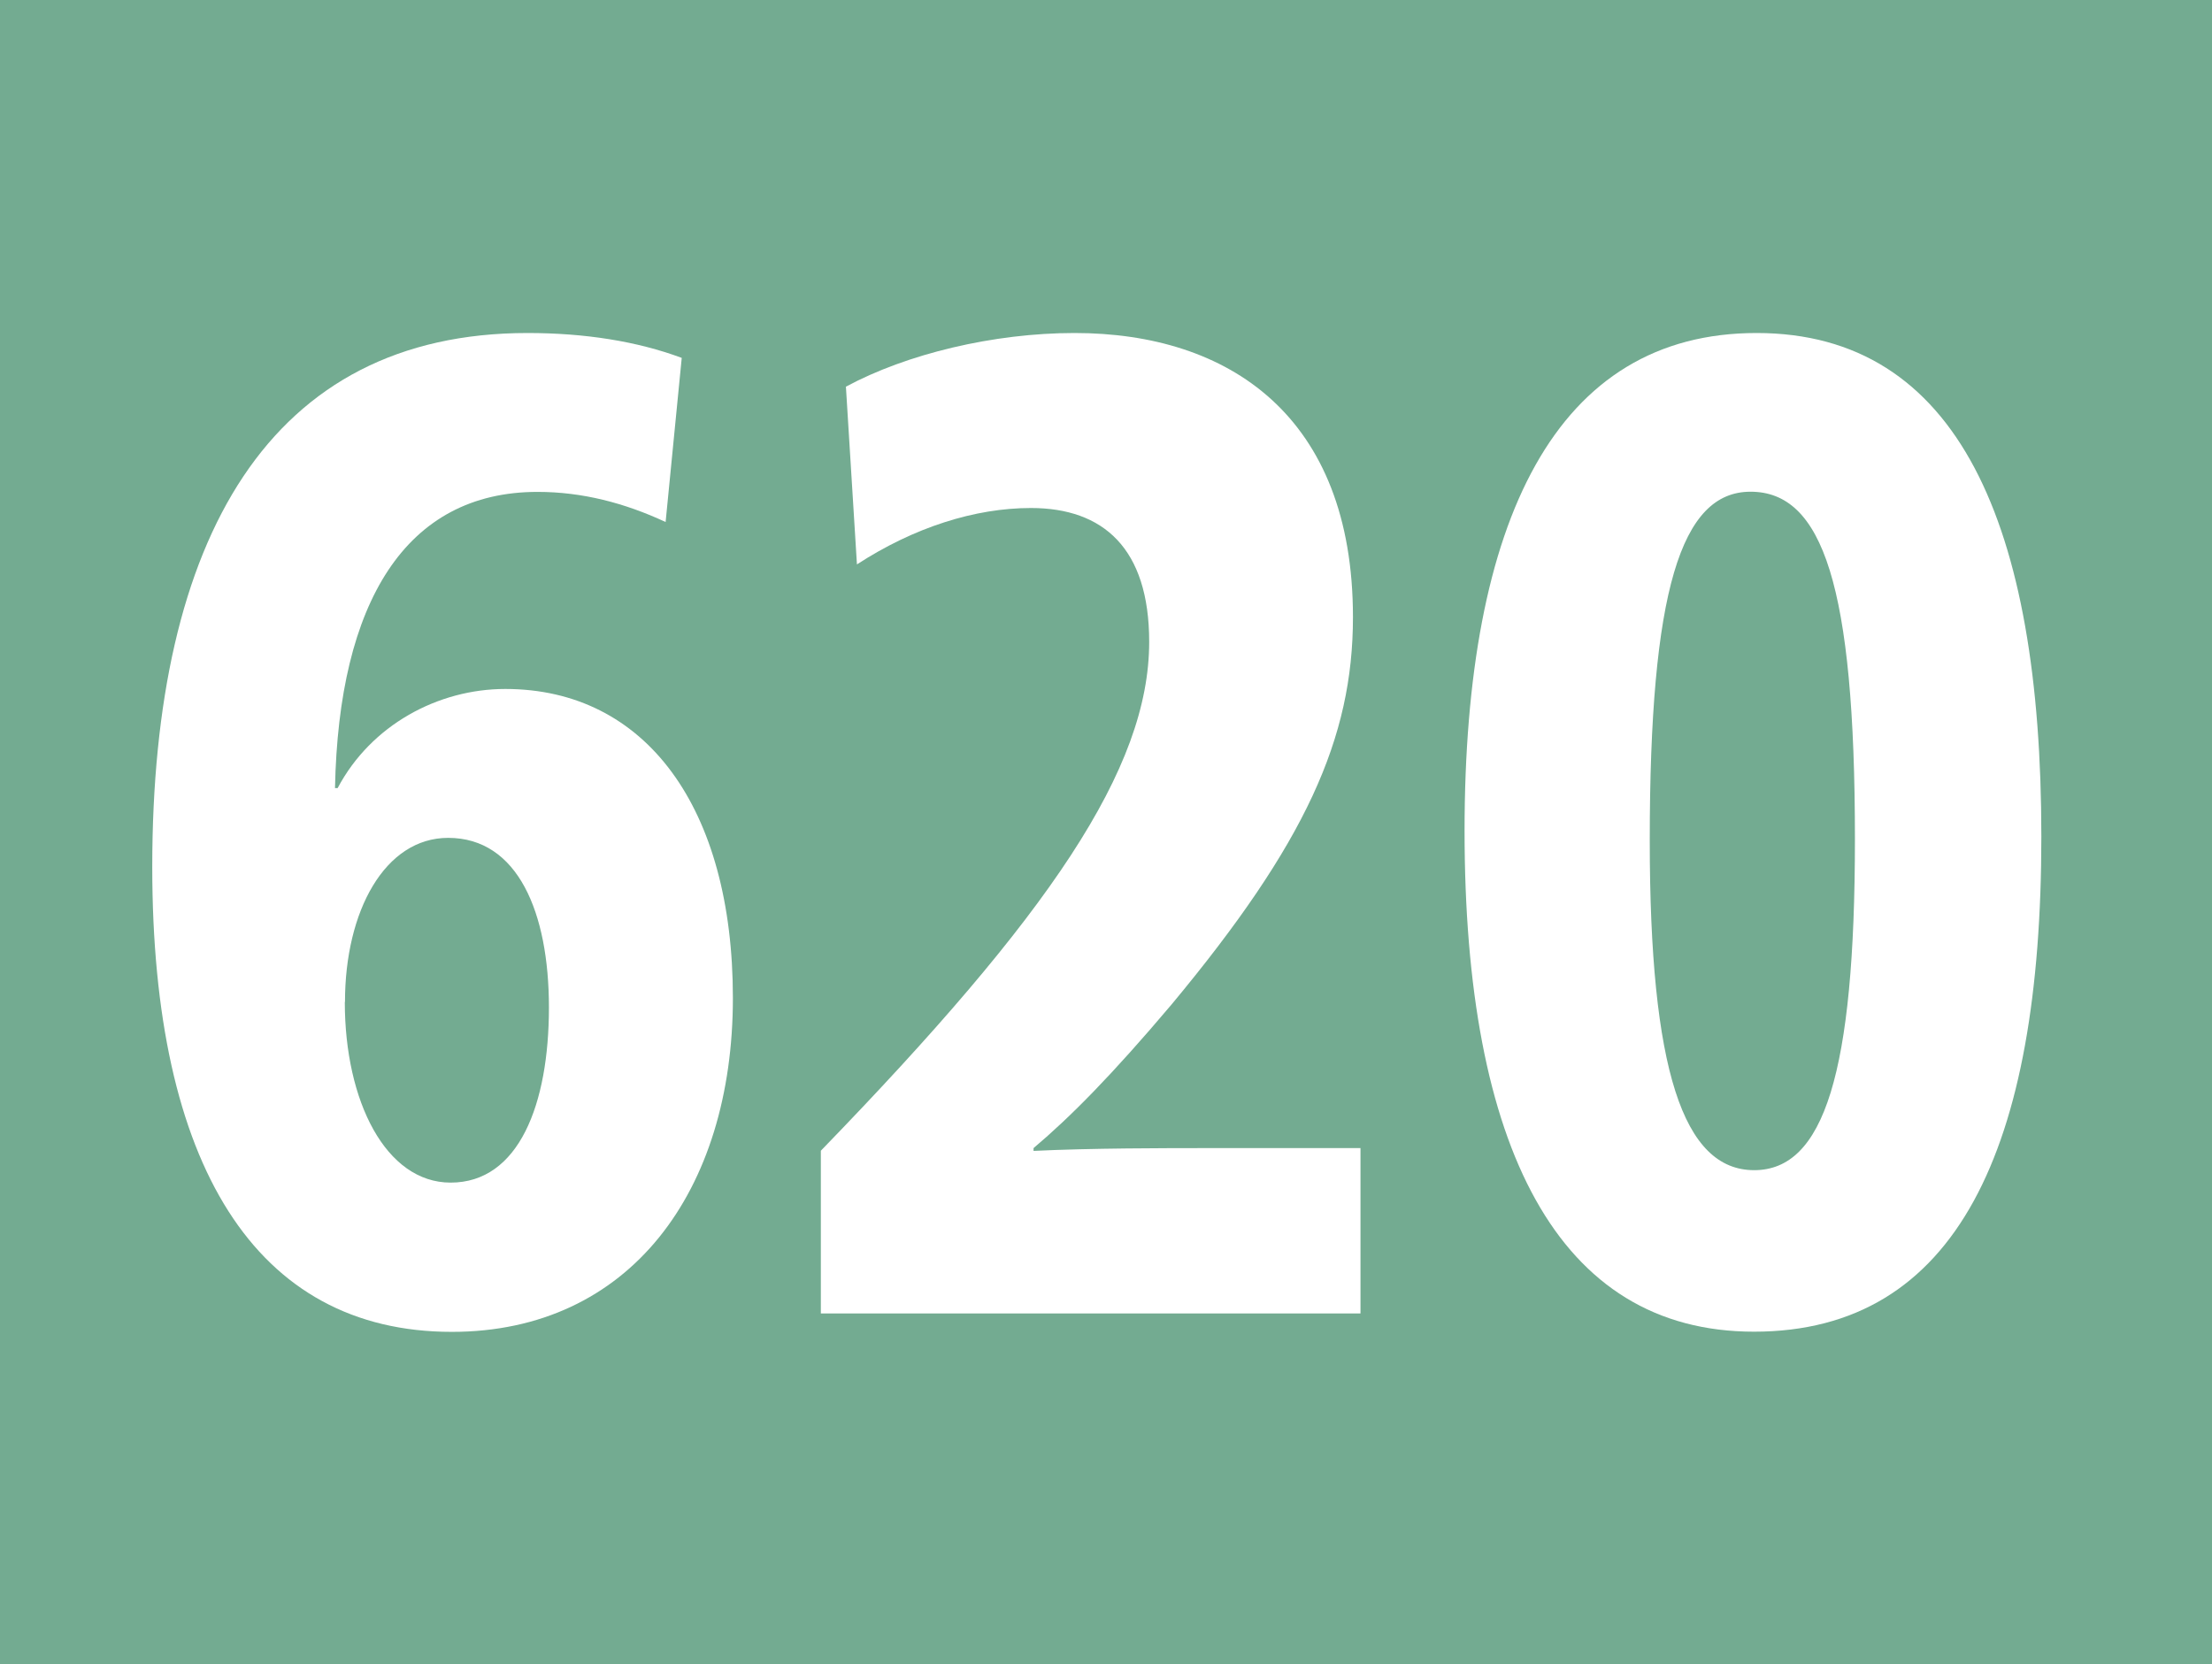
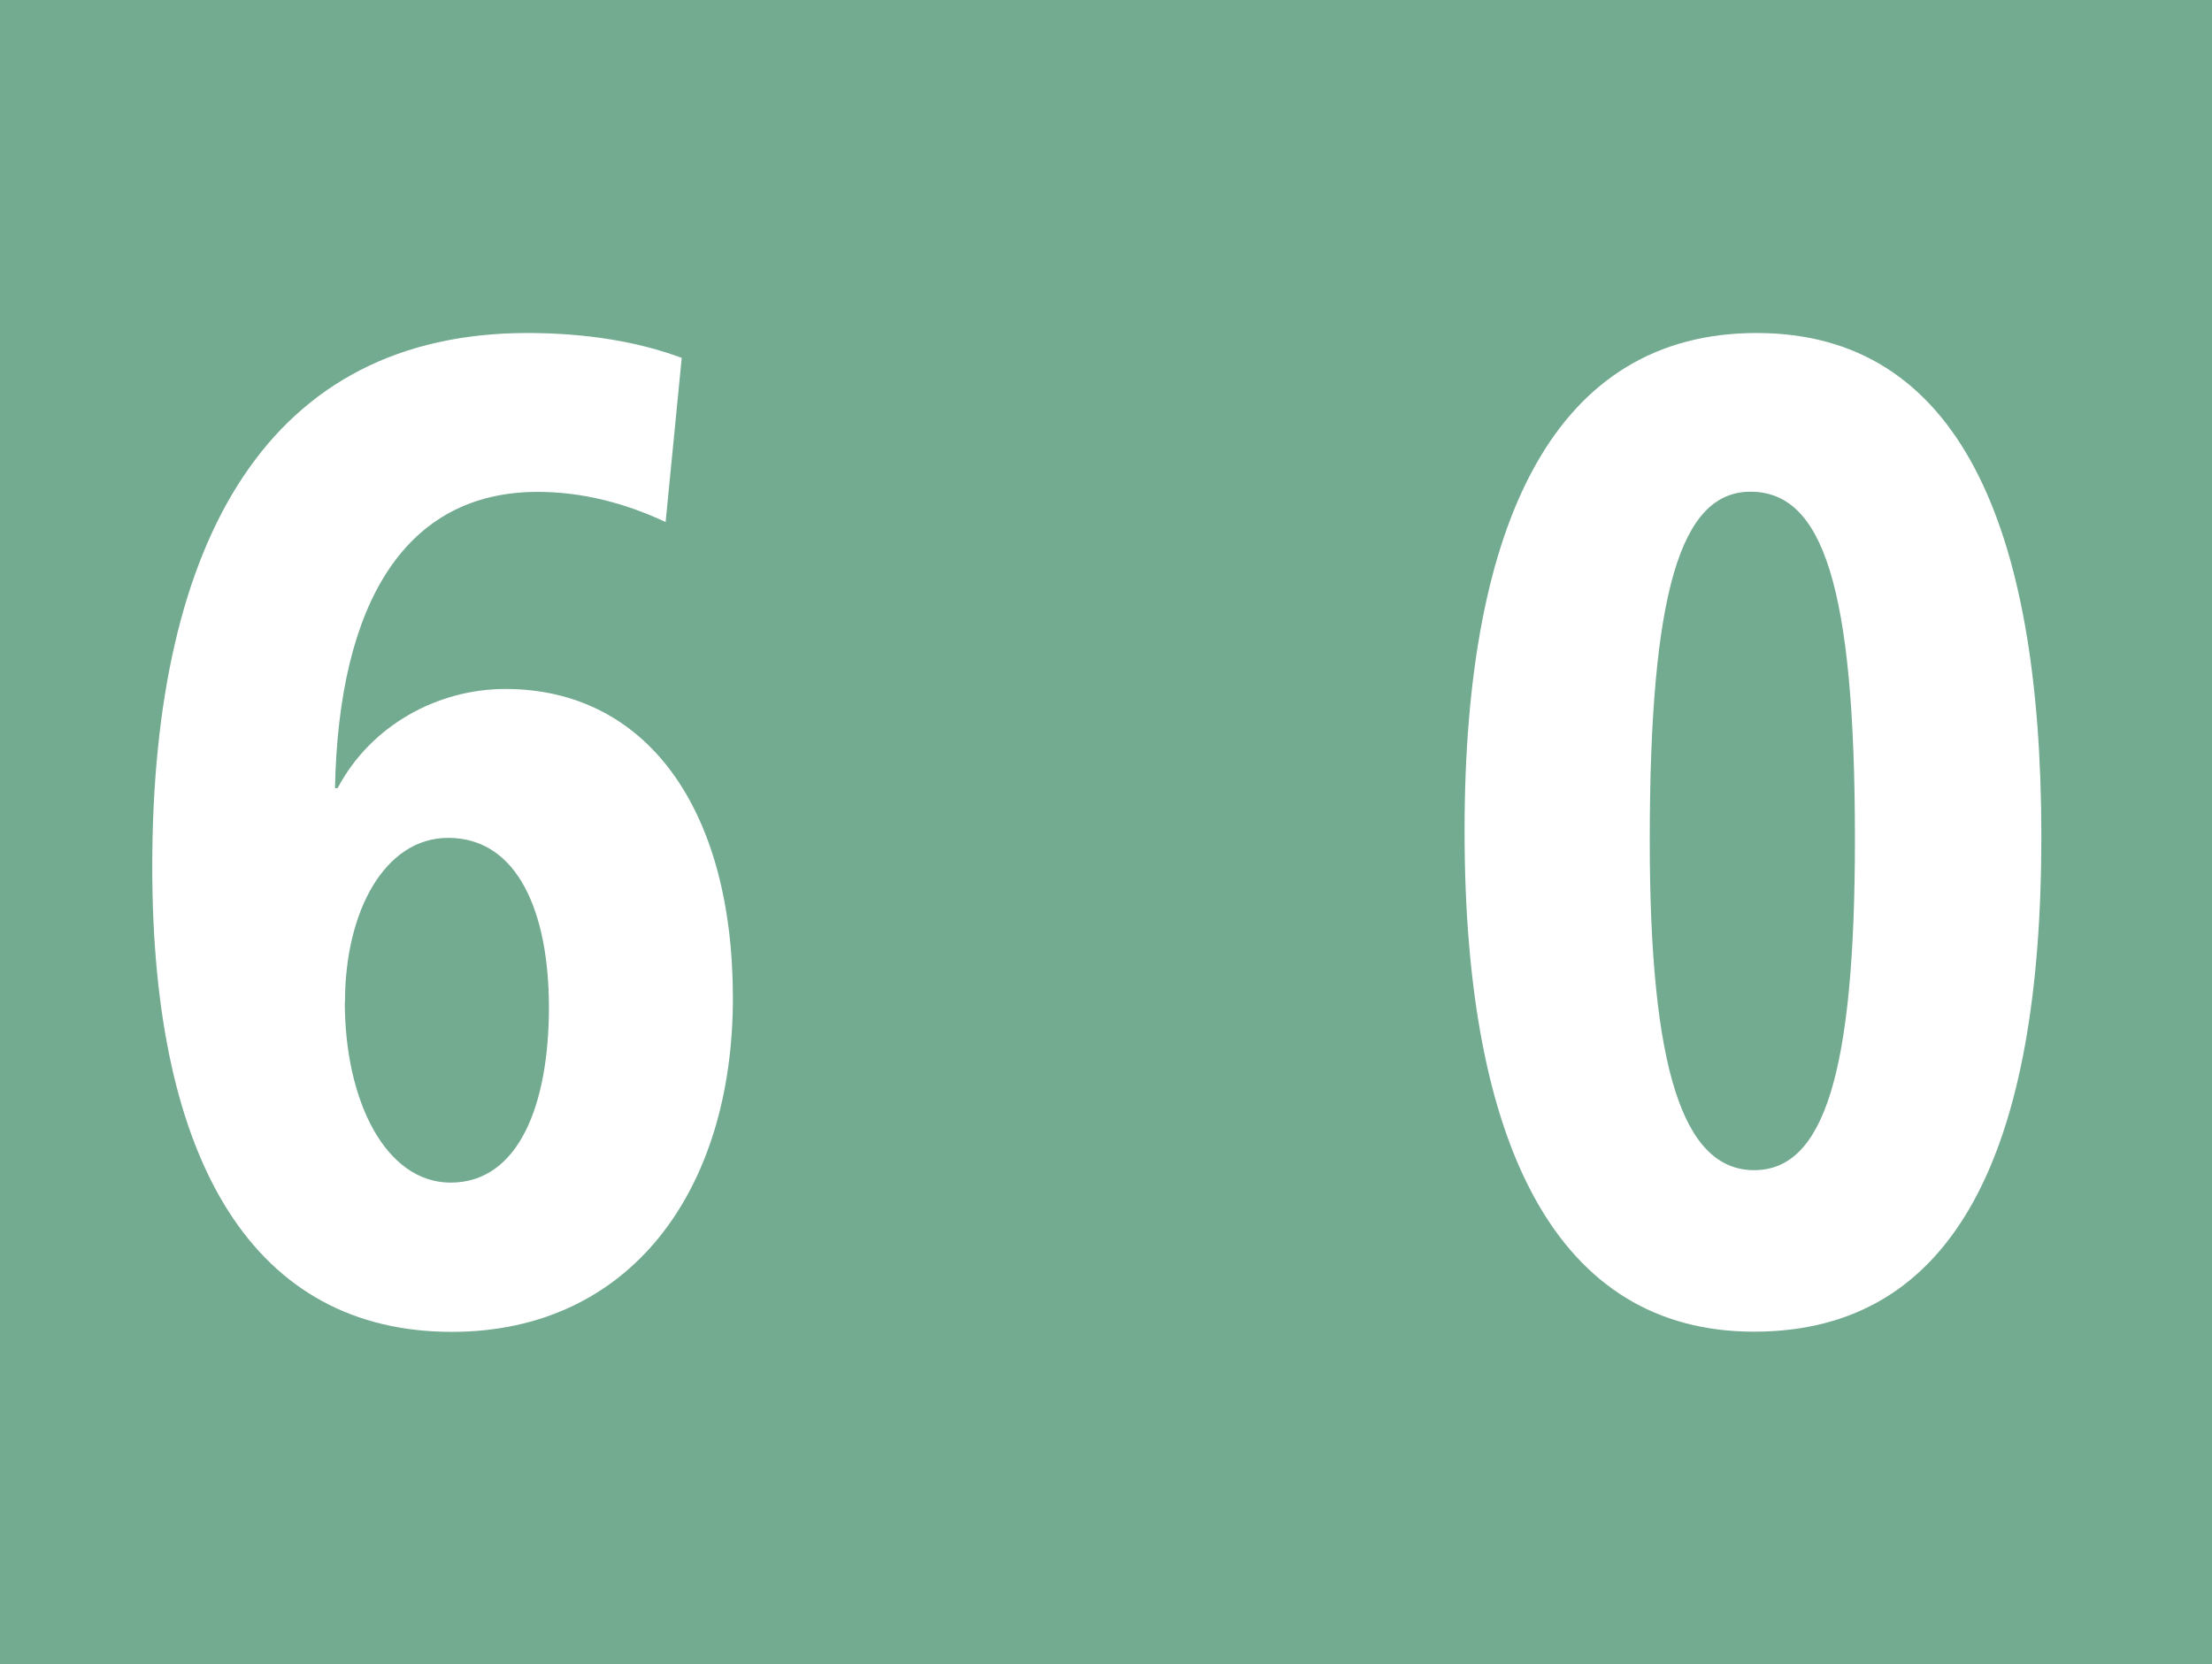
<svg xmlns="http://www.w3.org/2000/svg" id="uuid-e4a3d057-1d82-46de-9d57-988d48fb1915" viewBox="0 0 12.625 9.5">
  <defs>
    <style>.uuid-fa564a6e-b913-4d7d-bdc6-c90d4898e60d{fill:#fff;}.uuid-ad0f68dd-8736-4c36-b447-29bb46eb387b{fill:#73ab91;}</style>
  </defs>
  <g id="uuid-fc255f9a-eab8-48cd-ab18-3a5abf5469ee">
    <g id="uuid-92f4367b-7597-47e9-a312-b3ea8b37516a">
      <g>
        <rect class="uuid-ad0f68dd-8736-4c36-b447-29bb46eb387b" width="12.625" height="9.5" />
        <g>
          <path class="uuid-fa564a6e-b913-4d7d-bdc6-c90d4898e60d" d="M3.799,2.98c-.234-.109-.476-.172-.731-.172-.752,0-1.135,.629-1.156,1.691h.015c.191-.361,.574-.566,.957-.566,.802,0,1.299,.678,1.299,1.764,0,1.103-.589,1.906-1.604,1.906-1.121,0-1.71-.953-1.71-2.654C.869,3.067,1.542,1.901,3.011,1.901c.326,0,.625,.047,.88,.142l-.092,.937Zm-1.831,2.74c0,.567,.234,1.031,.604,1.031,.39,0,.561-.448,.561-1,0-.543-.178-.968-.575-.968-.361,0-.589,.417-.589,.937Z" />
-           <path class="uuid-fa564a6e-b913-4d7d-bdc6-c90d4898e60d" d="M4.827,2.208c.348-.188,.844-.307,1.306-.307,.88,0,1.589,.473,1.589,1.622,0,.692-.27,1.291-1.036,2.212-.34,.402-.574,.639-.787,.819v.016c.326-.016,.759-.016,.993-.016h.873v.944h-3.08v-.929c1.306-1.347,1.874-2.181,1.874-2.905,0-.535-.263-.764-.675-.764-.319,0-.667,.11-.993,.322l-.063-1.016Z" />
          <path class="uuid-fa564a6e-b913-4d7d-bdc6-c90d4898e60d" d="M11.651,4.775c0,1.779-.482,2.827-1.64,2.827-1.121,0-1.652-1.056-1.652-2.859,0-1.779,.524-2.842,1.667-2.842,1.149,0,1.625,1.094,1.625,2.874Zm-2.235,.023c0,1.308,.191,1.882,.596,1.882,.397,0,.575-.551,.575-1.89,0-1.448-.185-1.983-.596-1.983-.397,0-.575,.566-.575,1.991Z" />
        </g>
      </g>
    </g>
  </g>
</svg>